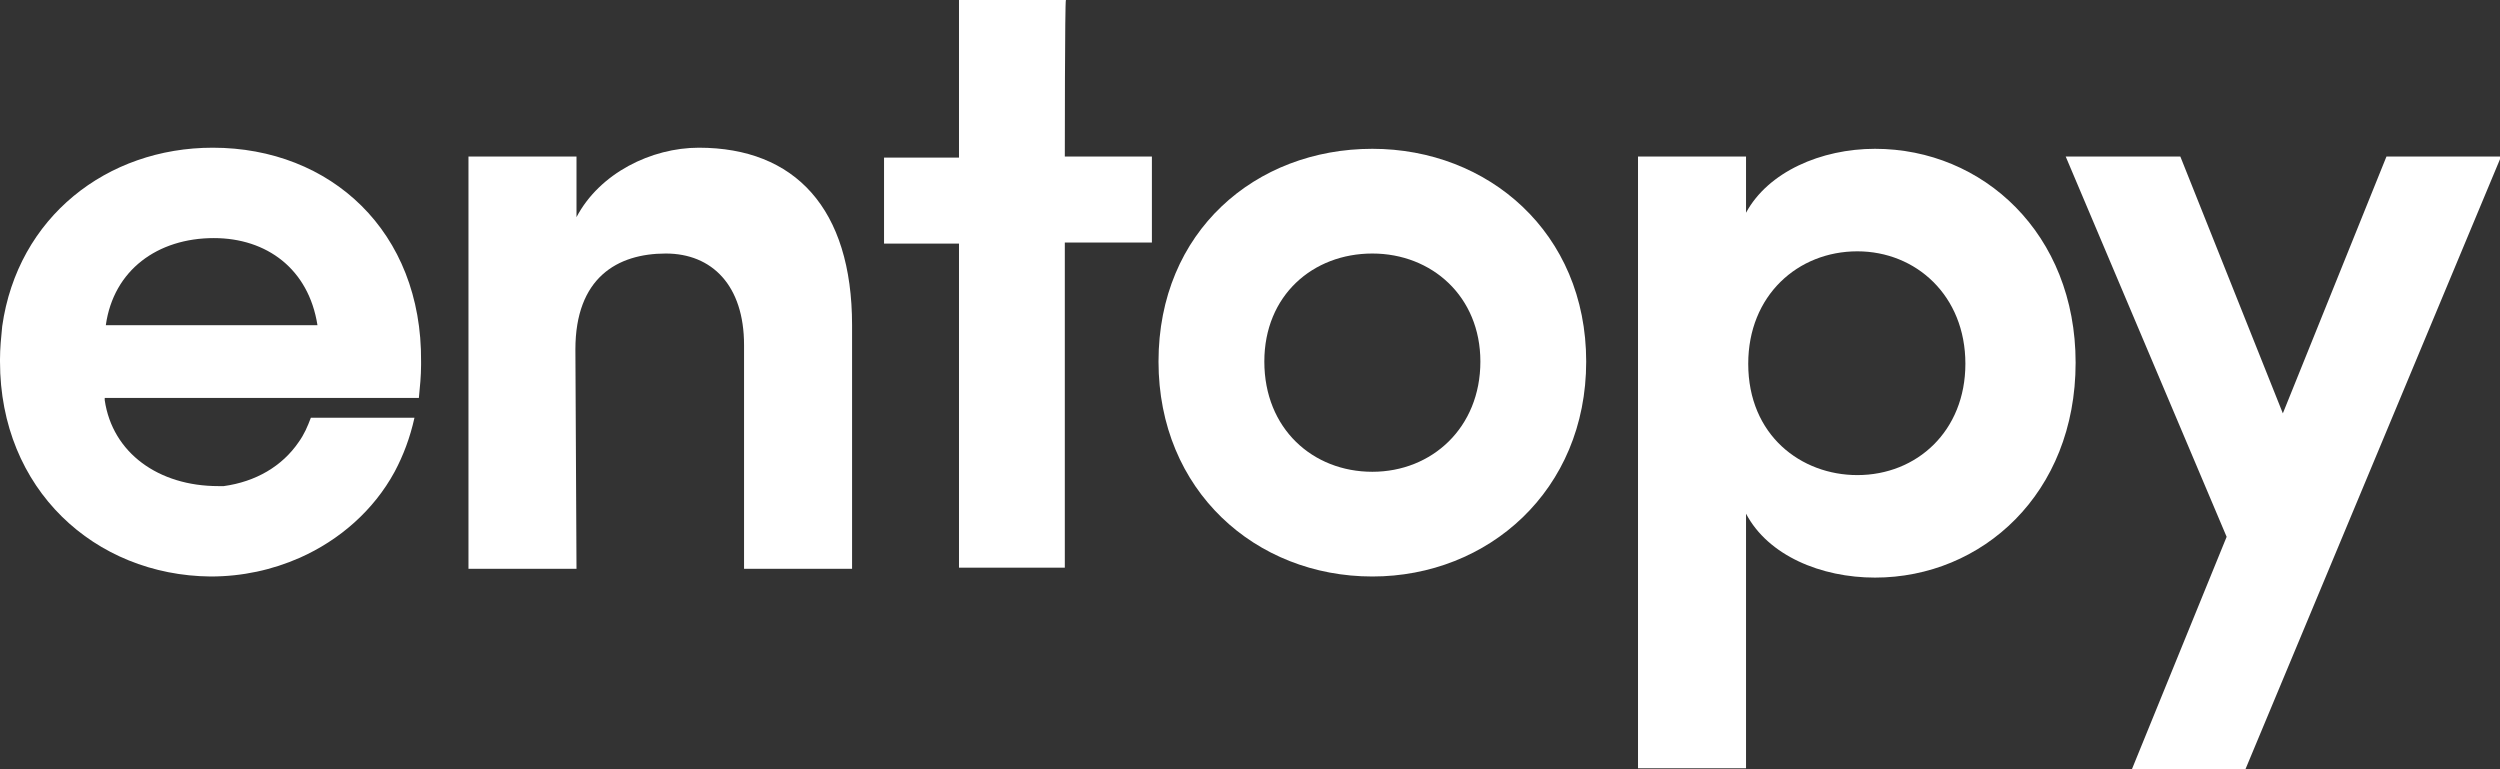
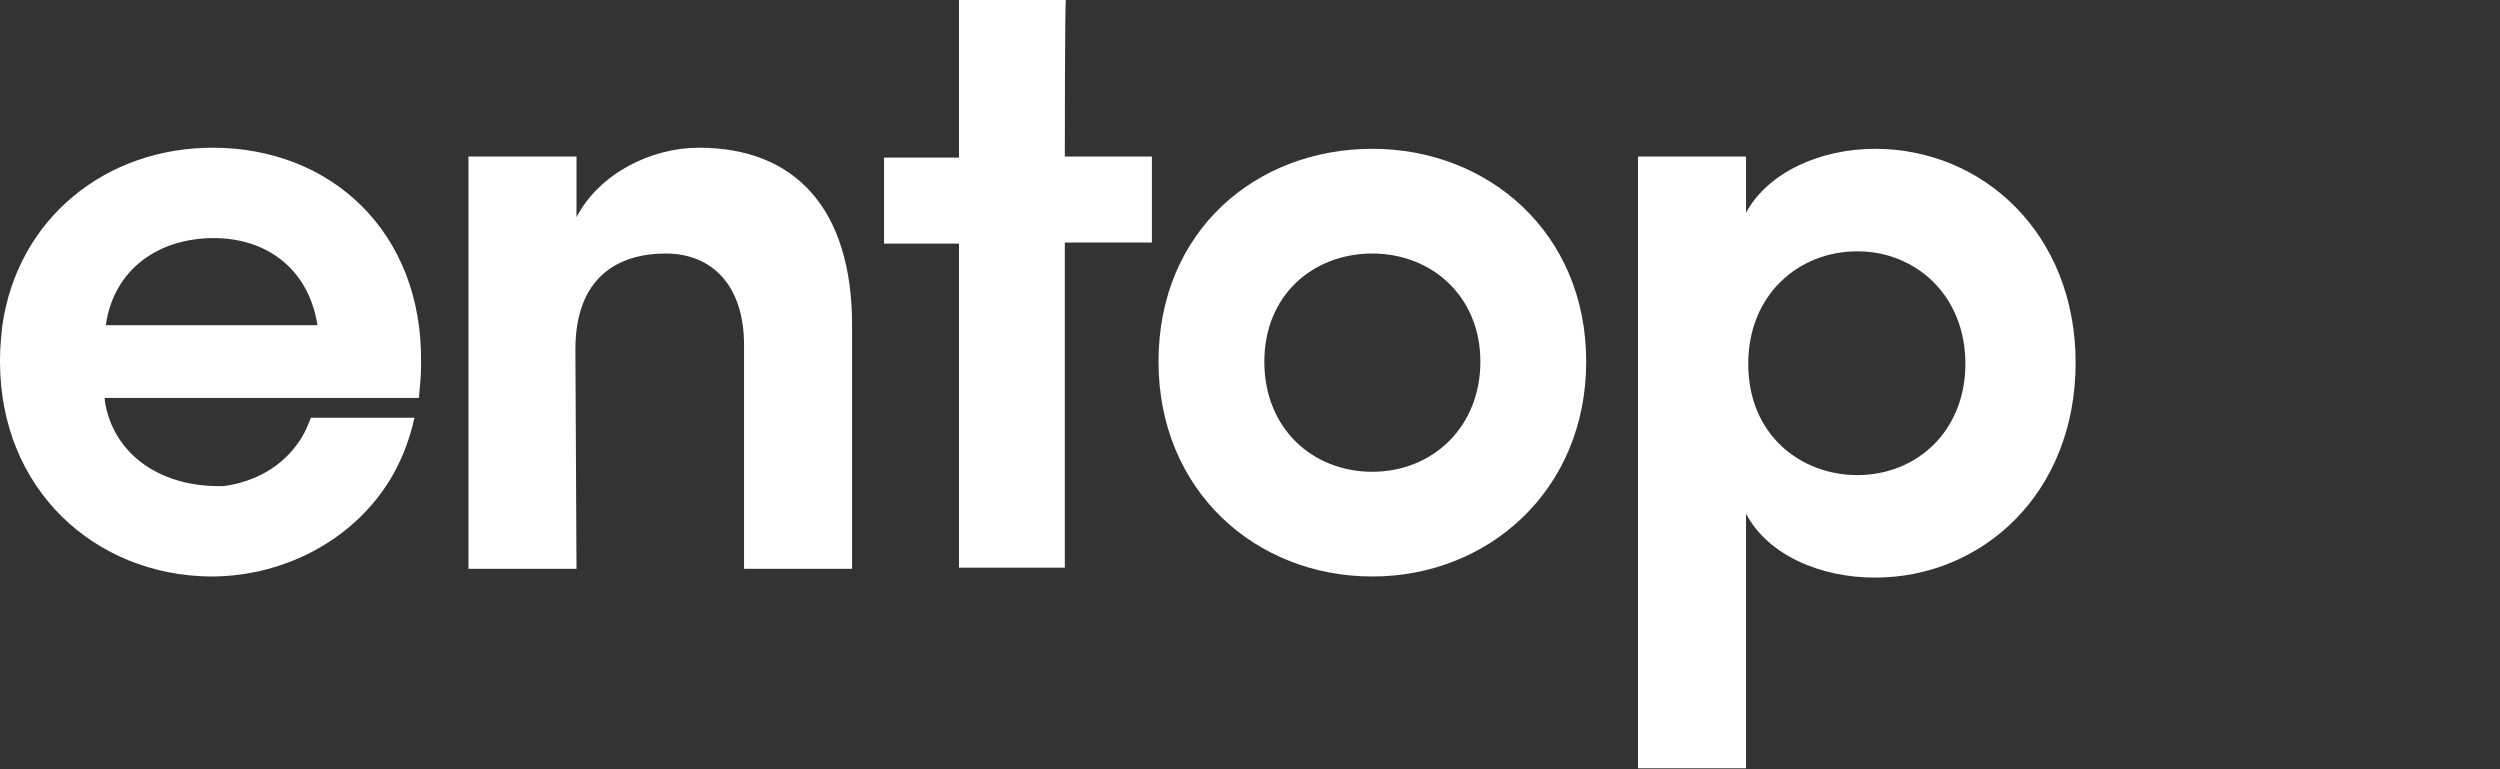
<svg xmlns="http://www.w3.org/2000/svg" version="1.1" id="Layer_1" x="0px" y="0px" viewBox="0 0 226.8 69.8" style="enable-background:new 0 0 226.8 69.8;" xml:space="preserve">
  <rect x="0" y="0" width="226.8" height="69.8" fill="#333333" stroke="none" />
  <g>
    <path fill="#fff" class="st0" d="M52.3,51.6h-9.8V14.2h9.8v5.5c2.1-4,6.8-6.3,11.1-6.3c8.7,0,13.9,5.5,13.9,16.1v22.1c-1.6,0-8.2,0-9.8,0V31.3  c0-5.4-2.9-8.3-7.1-8.3c-4.4,0-8.2,2.2-8.2,8.7L52.3,51.6L52.3,51.6z" />
    <path fill="#fff" class="st0" d="M96.6,14.2h7.9v7.8h-7.9v29.5H87V22.1h-6.8v-7.8H87V0h9.7C96.6,0,96.6,14.2,96.6,14.2z" />
    <path fill="#fff" class="st0" d="M105.1,32.8c0-11.8,8.8-19.3,19.4-19.3c10.5,0,19.4,7.6,19.4,19.3s-8.9,19.5-19.4,19.5  C113.9,52.3,105.1,44.5,105.1,32.8z M134.3,32.8c0-5.9-4.4-9.8-9.8-9.8c-5.4,0-9.8,3.8-9.8,9.8c0,6.1,4.4,10,9.8,10  C129.9,42.8,134.3,38.8,134.3,32.8z" />
    <path fill="#fff" class="st0" d="M158.4,19.3c2-3.7,6.8-5.8,11.7-5.8c9.8,0,18.2,7.7,18.2,19.4c0,11.9-8.5,19.5-18.2,19.5  c-4.9,0-9.7-2-11.7-5.8v23.1h-9.8V14.2h9.8V19.3z M168.5,43.1c5.4,0,9.8-4,9.8-10.1c0-6.2-4.5-10.2-9.8-10.2c-5.4,0-9.9,4-9.9,10.2  C158.6,39.5,163.4,43.1,168.5,43.1z" />
-     <path fill="#fff" class="st0" d="M203.7,69.8h-10.3l8.6-21.1l-14.6-34.5h10.4l9.3,23.3l9.4-23.3h10.4L203.7,69.8z" />
    <path fill="#fff" class="st0" d="M19.3,13.4c-9.6,0-17.7,6.3-19.1,16.2c-0.1,1-0.2,2-0.2,3c0,0.1,0,0.1,0,0.2c0,11.6,8.6,19.4,19.1,19.5  c2.9,0,5.6-0.6,8.1-1.7c3.6-1.6,6.7-4.3,8.6-7.8c0.8-1.5,1.4-3.1,1.8-4.9h-9.4c-0.3,0.8-0.6,1.5-1.1,2.2c-1.5,2.2-3.9,3.6-6.8,4  c-0.2,0-0.3,0-0.5,0c-5.4,0-9.6-3-10.3-7.8c0,0,0-0.1,0-0.2H38c0.1-1,0.2-2,0.2-3c0,0,0-0.1,0-0.1c0-0.1,0-0.2,0-0.2  C38.3,21,30,13.4,19.3,13.4z M19.4,21.6c4.8,0,8.6,2.8,9.4,7.9H9.6C10.3,24.5,14.3,21.6,19.4,21.6z" />
  </g>
</svg>